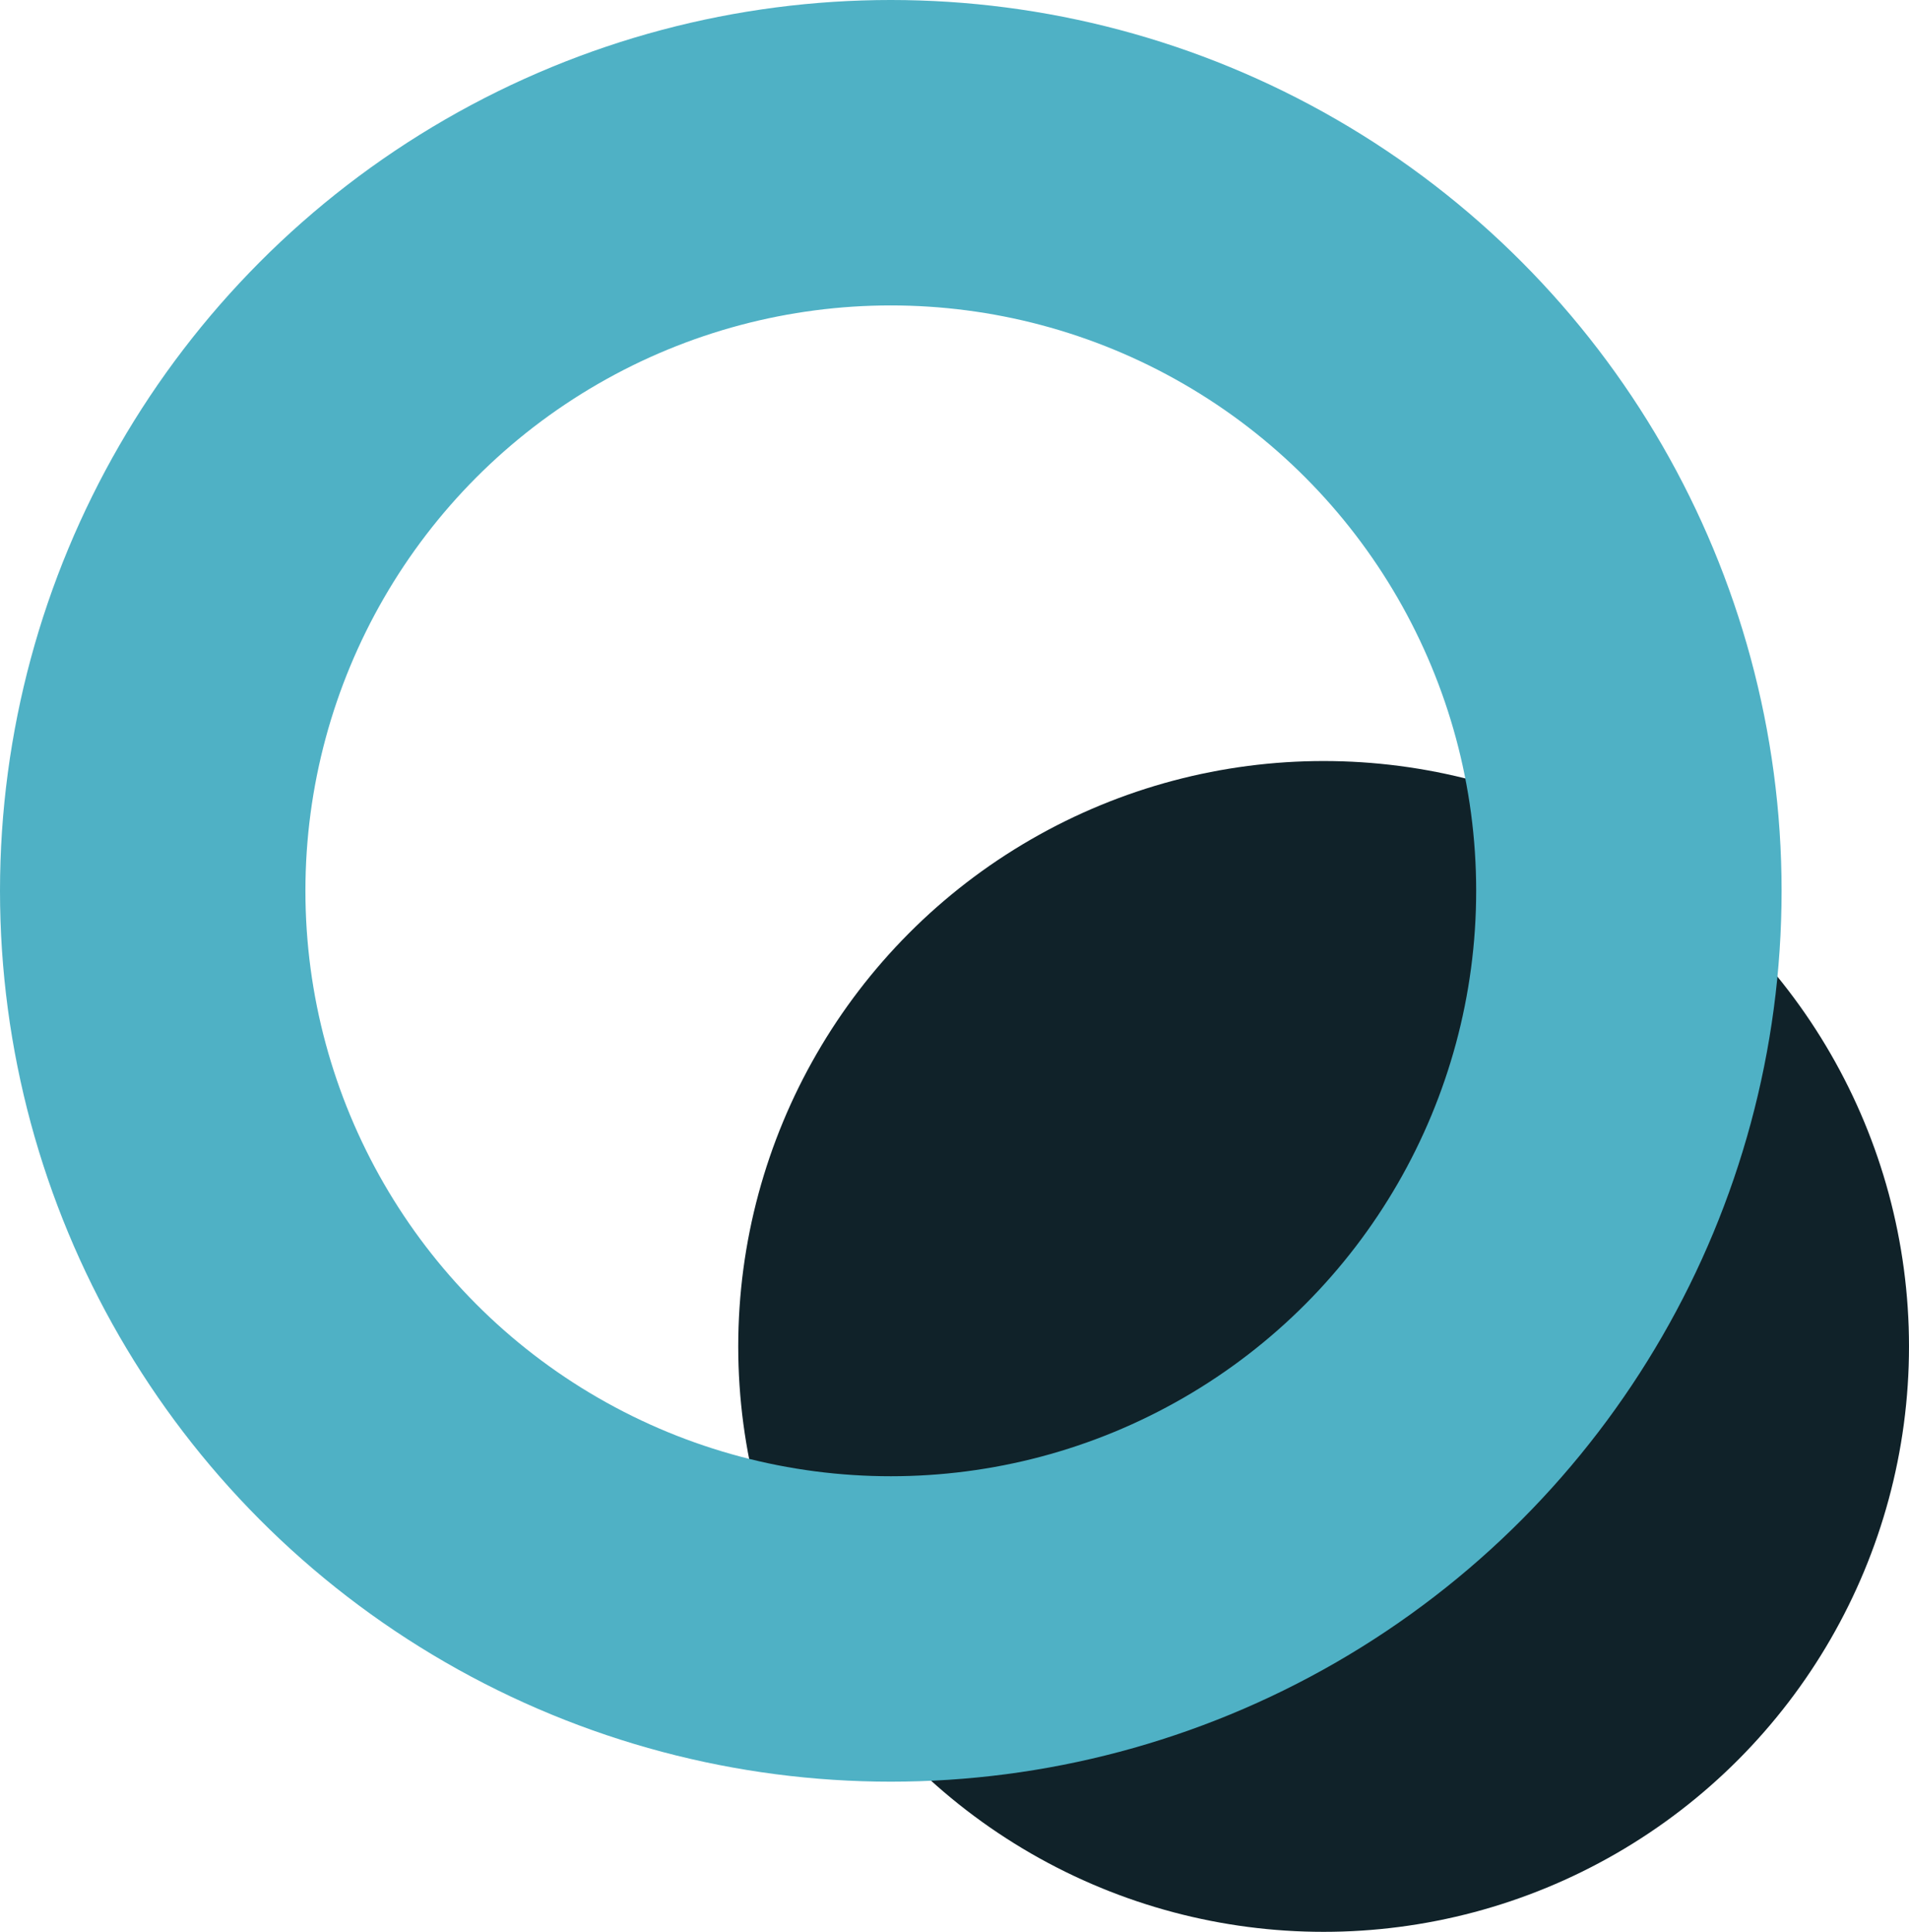
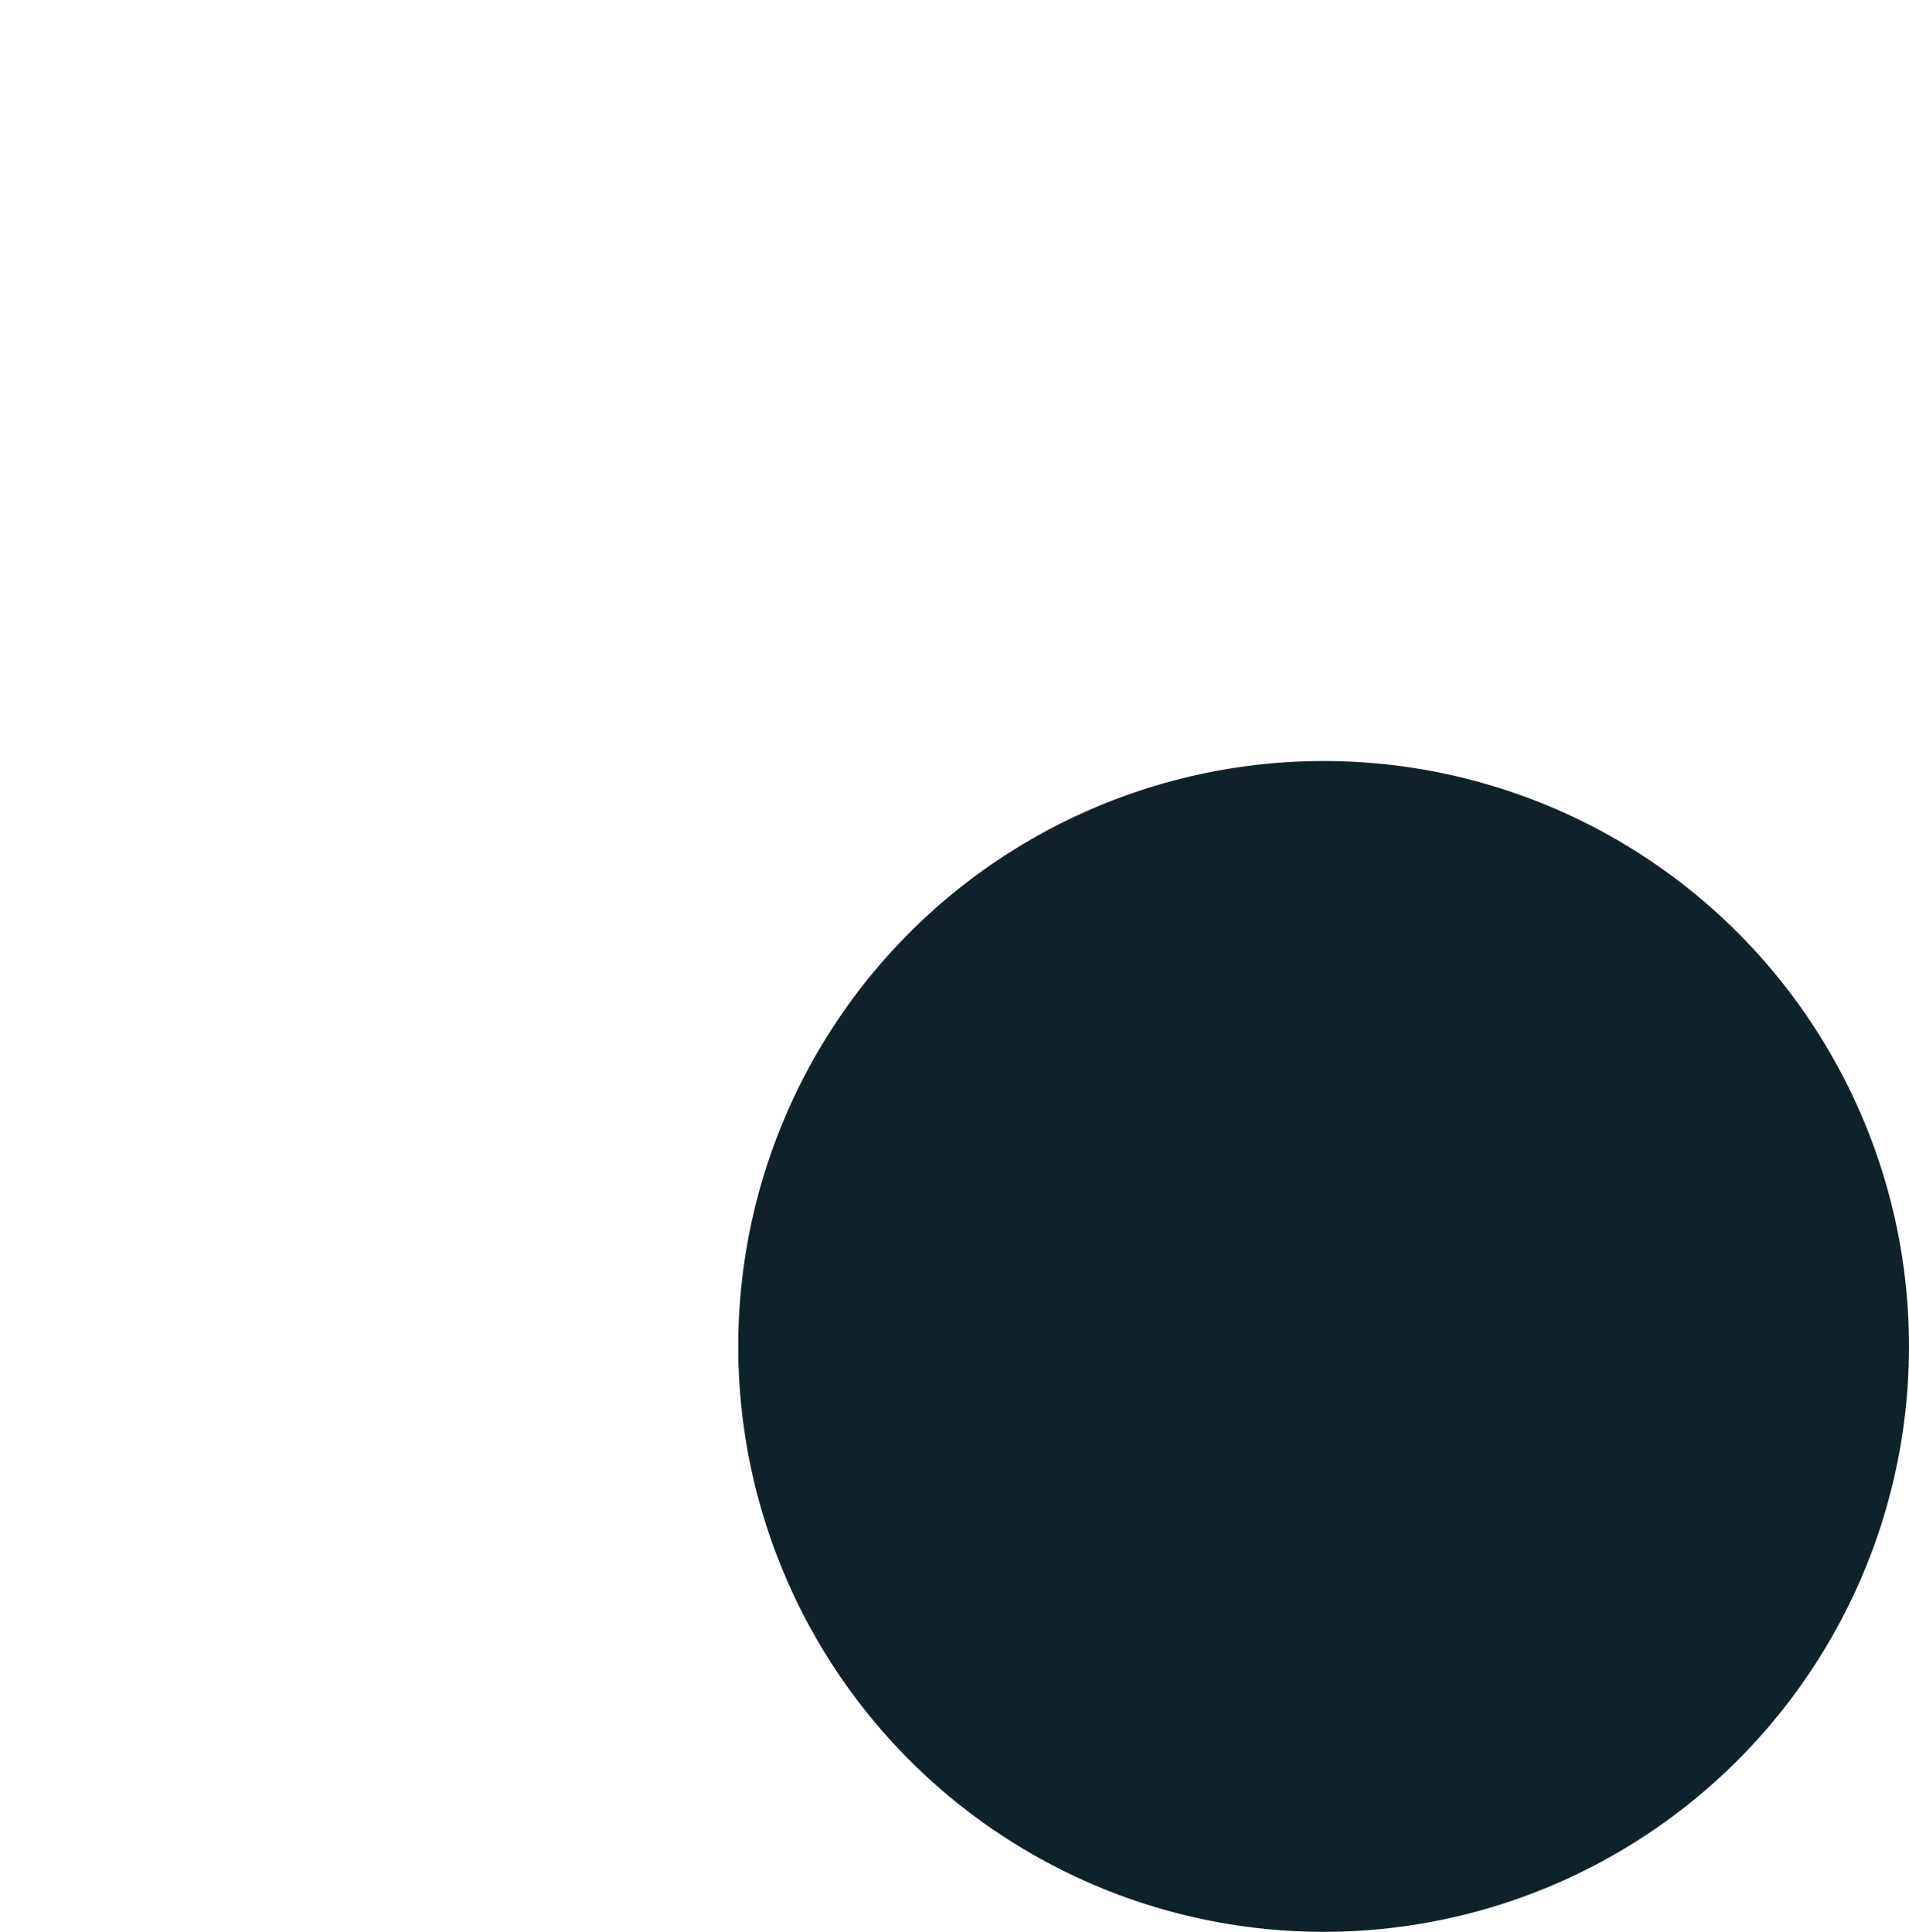
<svg xmlns="http://www.w3.org/2000/svg" width="37.503" height="37.95" viewBox="0 0 37.503 37.95">
  <g id="Group_1258" data-name="Group 1258" transform="translate(-100 -2187.452)">
    <g id="Group_1249" data-name="Group 1249">
      <circle id="Ellipse_273" data-name="Ellipse 273" cx="11.5" cy="11.5" r="11.5" transform="translate(114.503 2202.402)" fill="#102229" />
      <g id="Ellipse_272" data-name="Ellipse 272" transform="translate(100 2187.452)" fill="none" stroke="#4fb1c5" stroke-width="6">
        <circle cx="17.5" cy="17.5" r="17.5" stroke="none" />
-         <circle cx="17.5" cy="17.5" r="14.5" fill="none" />
      </g>
    </g>
  </g>
</svg>